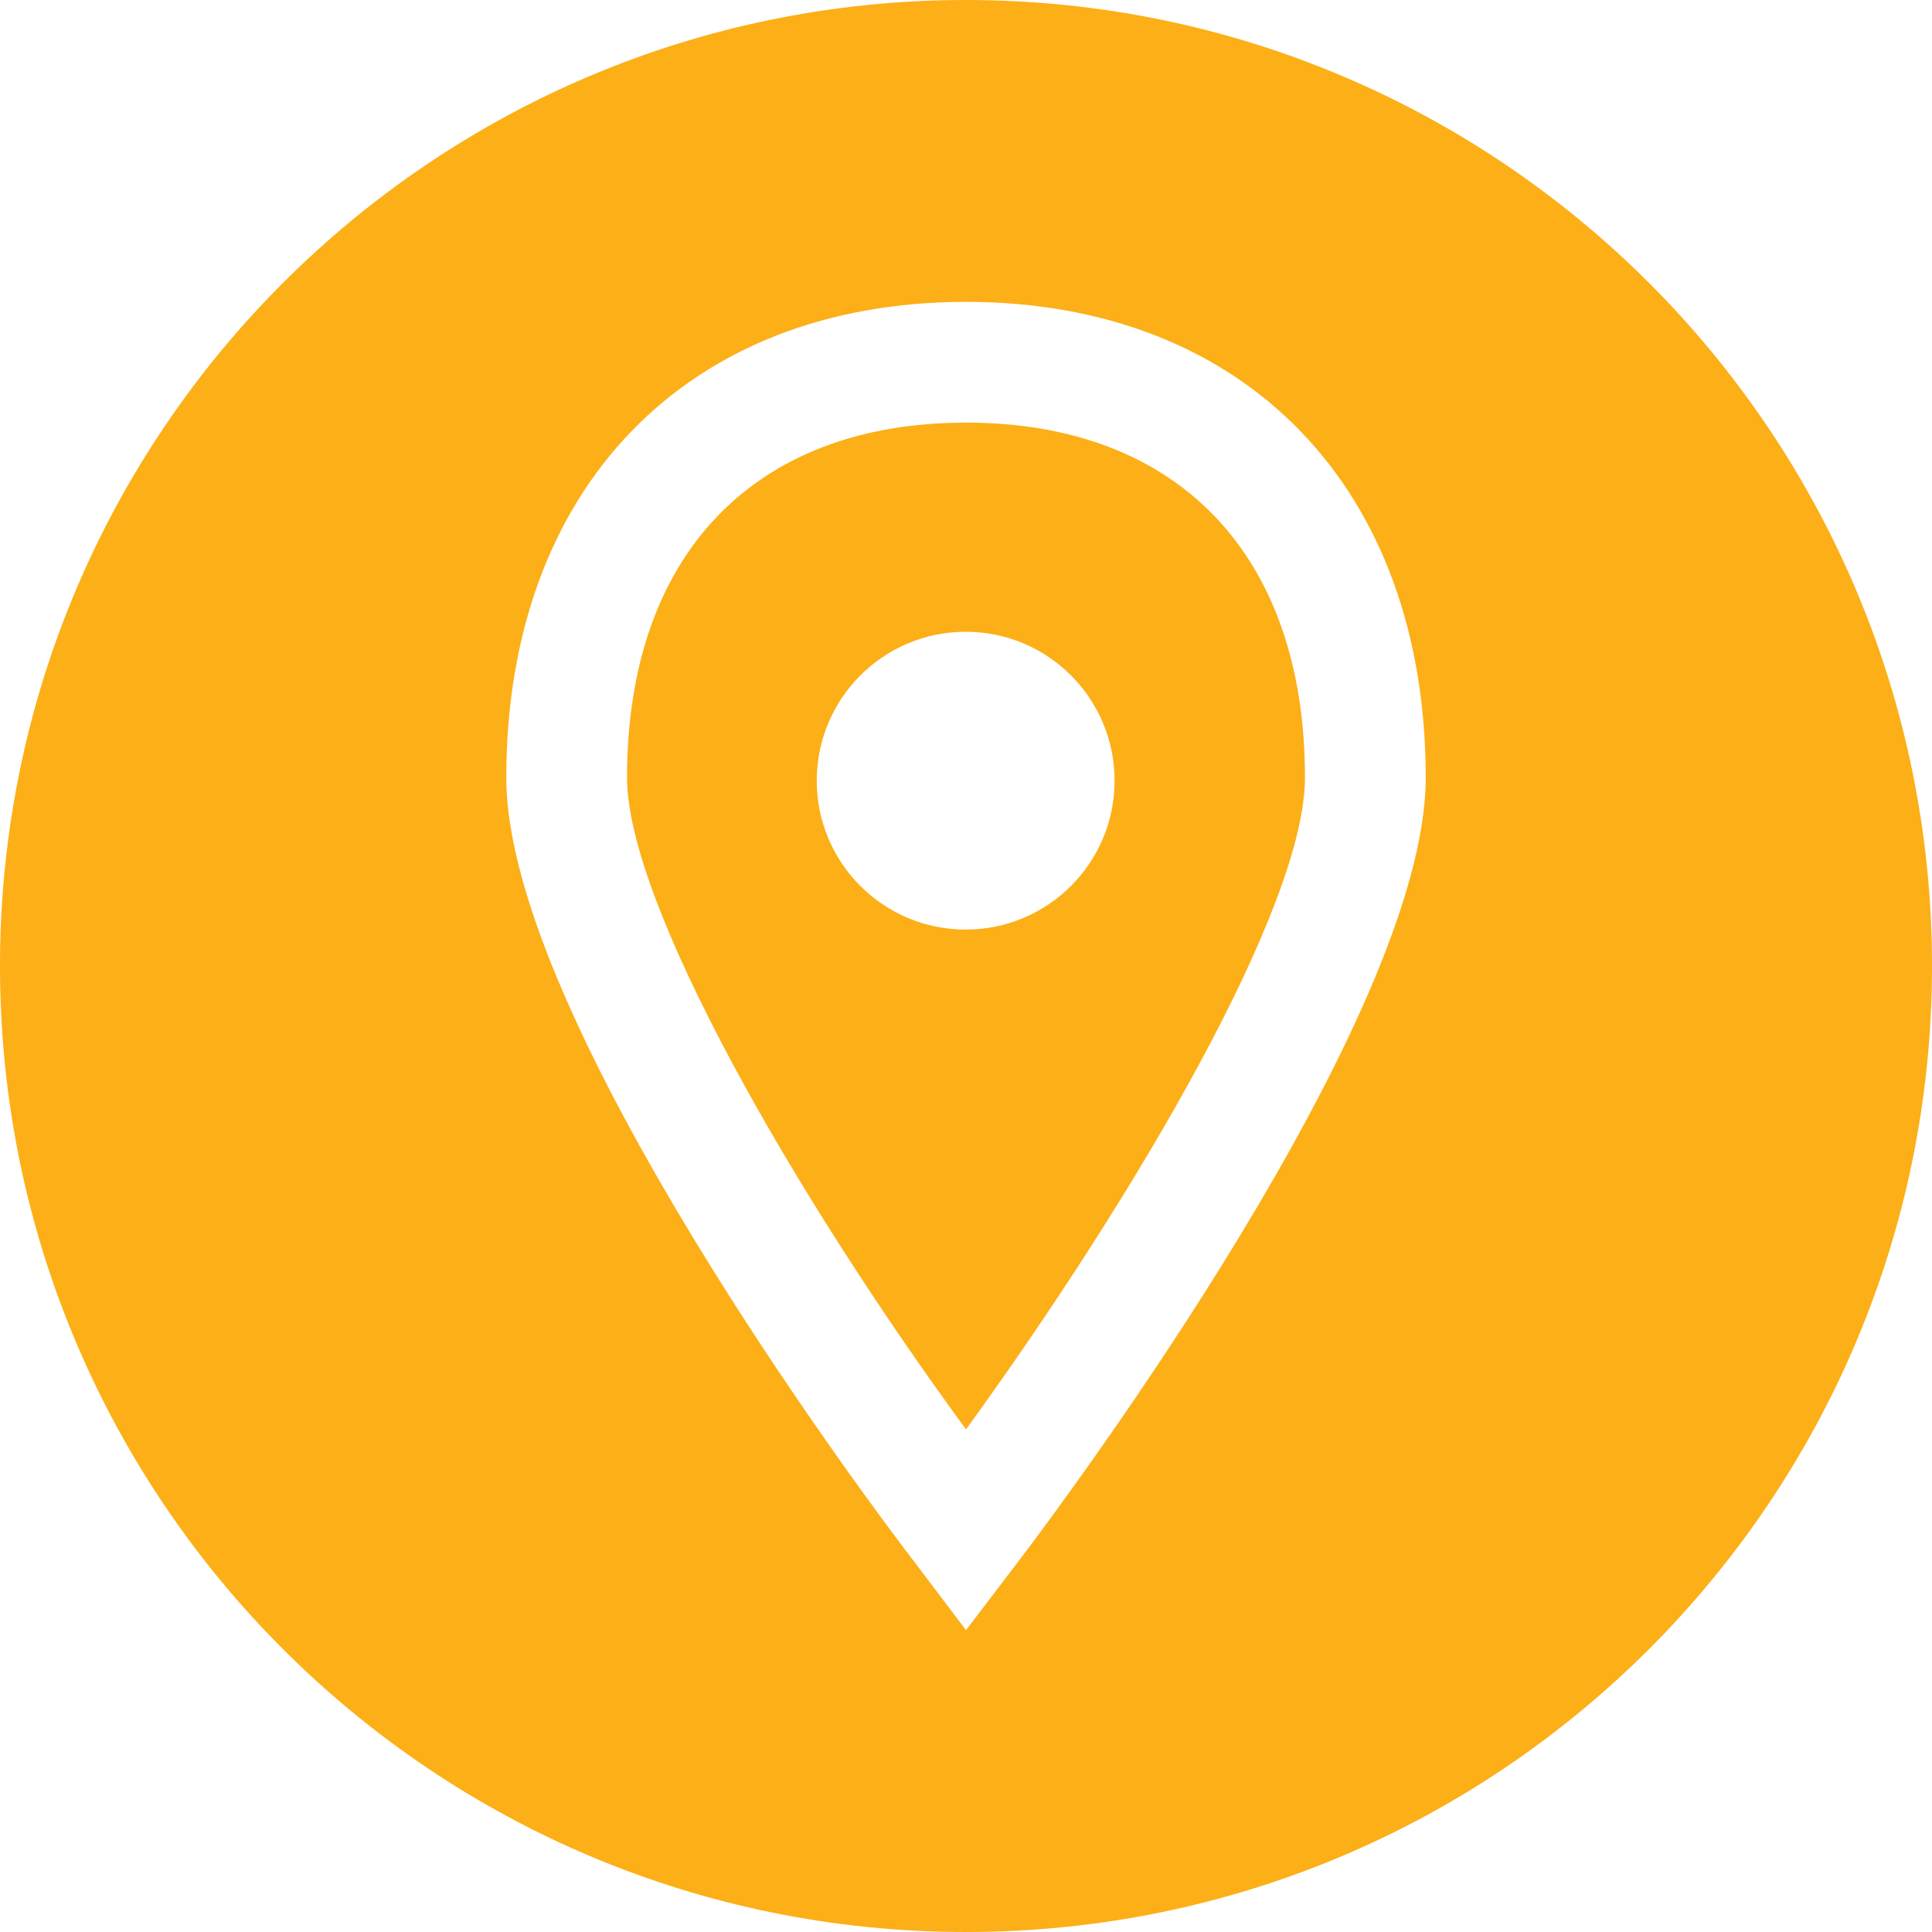
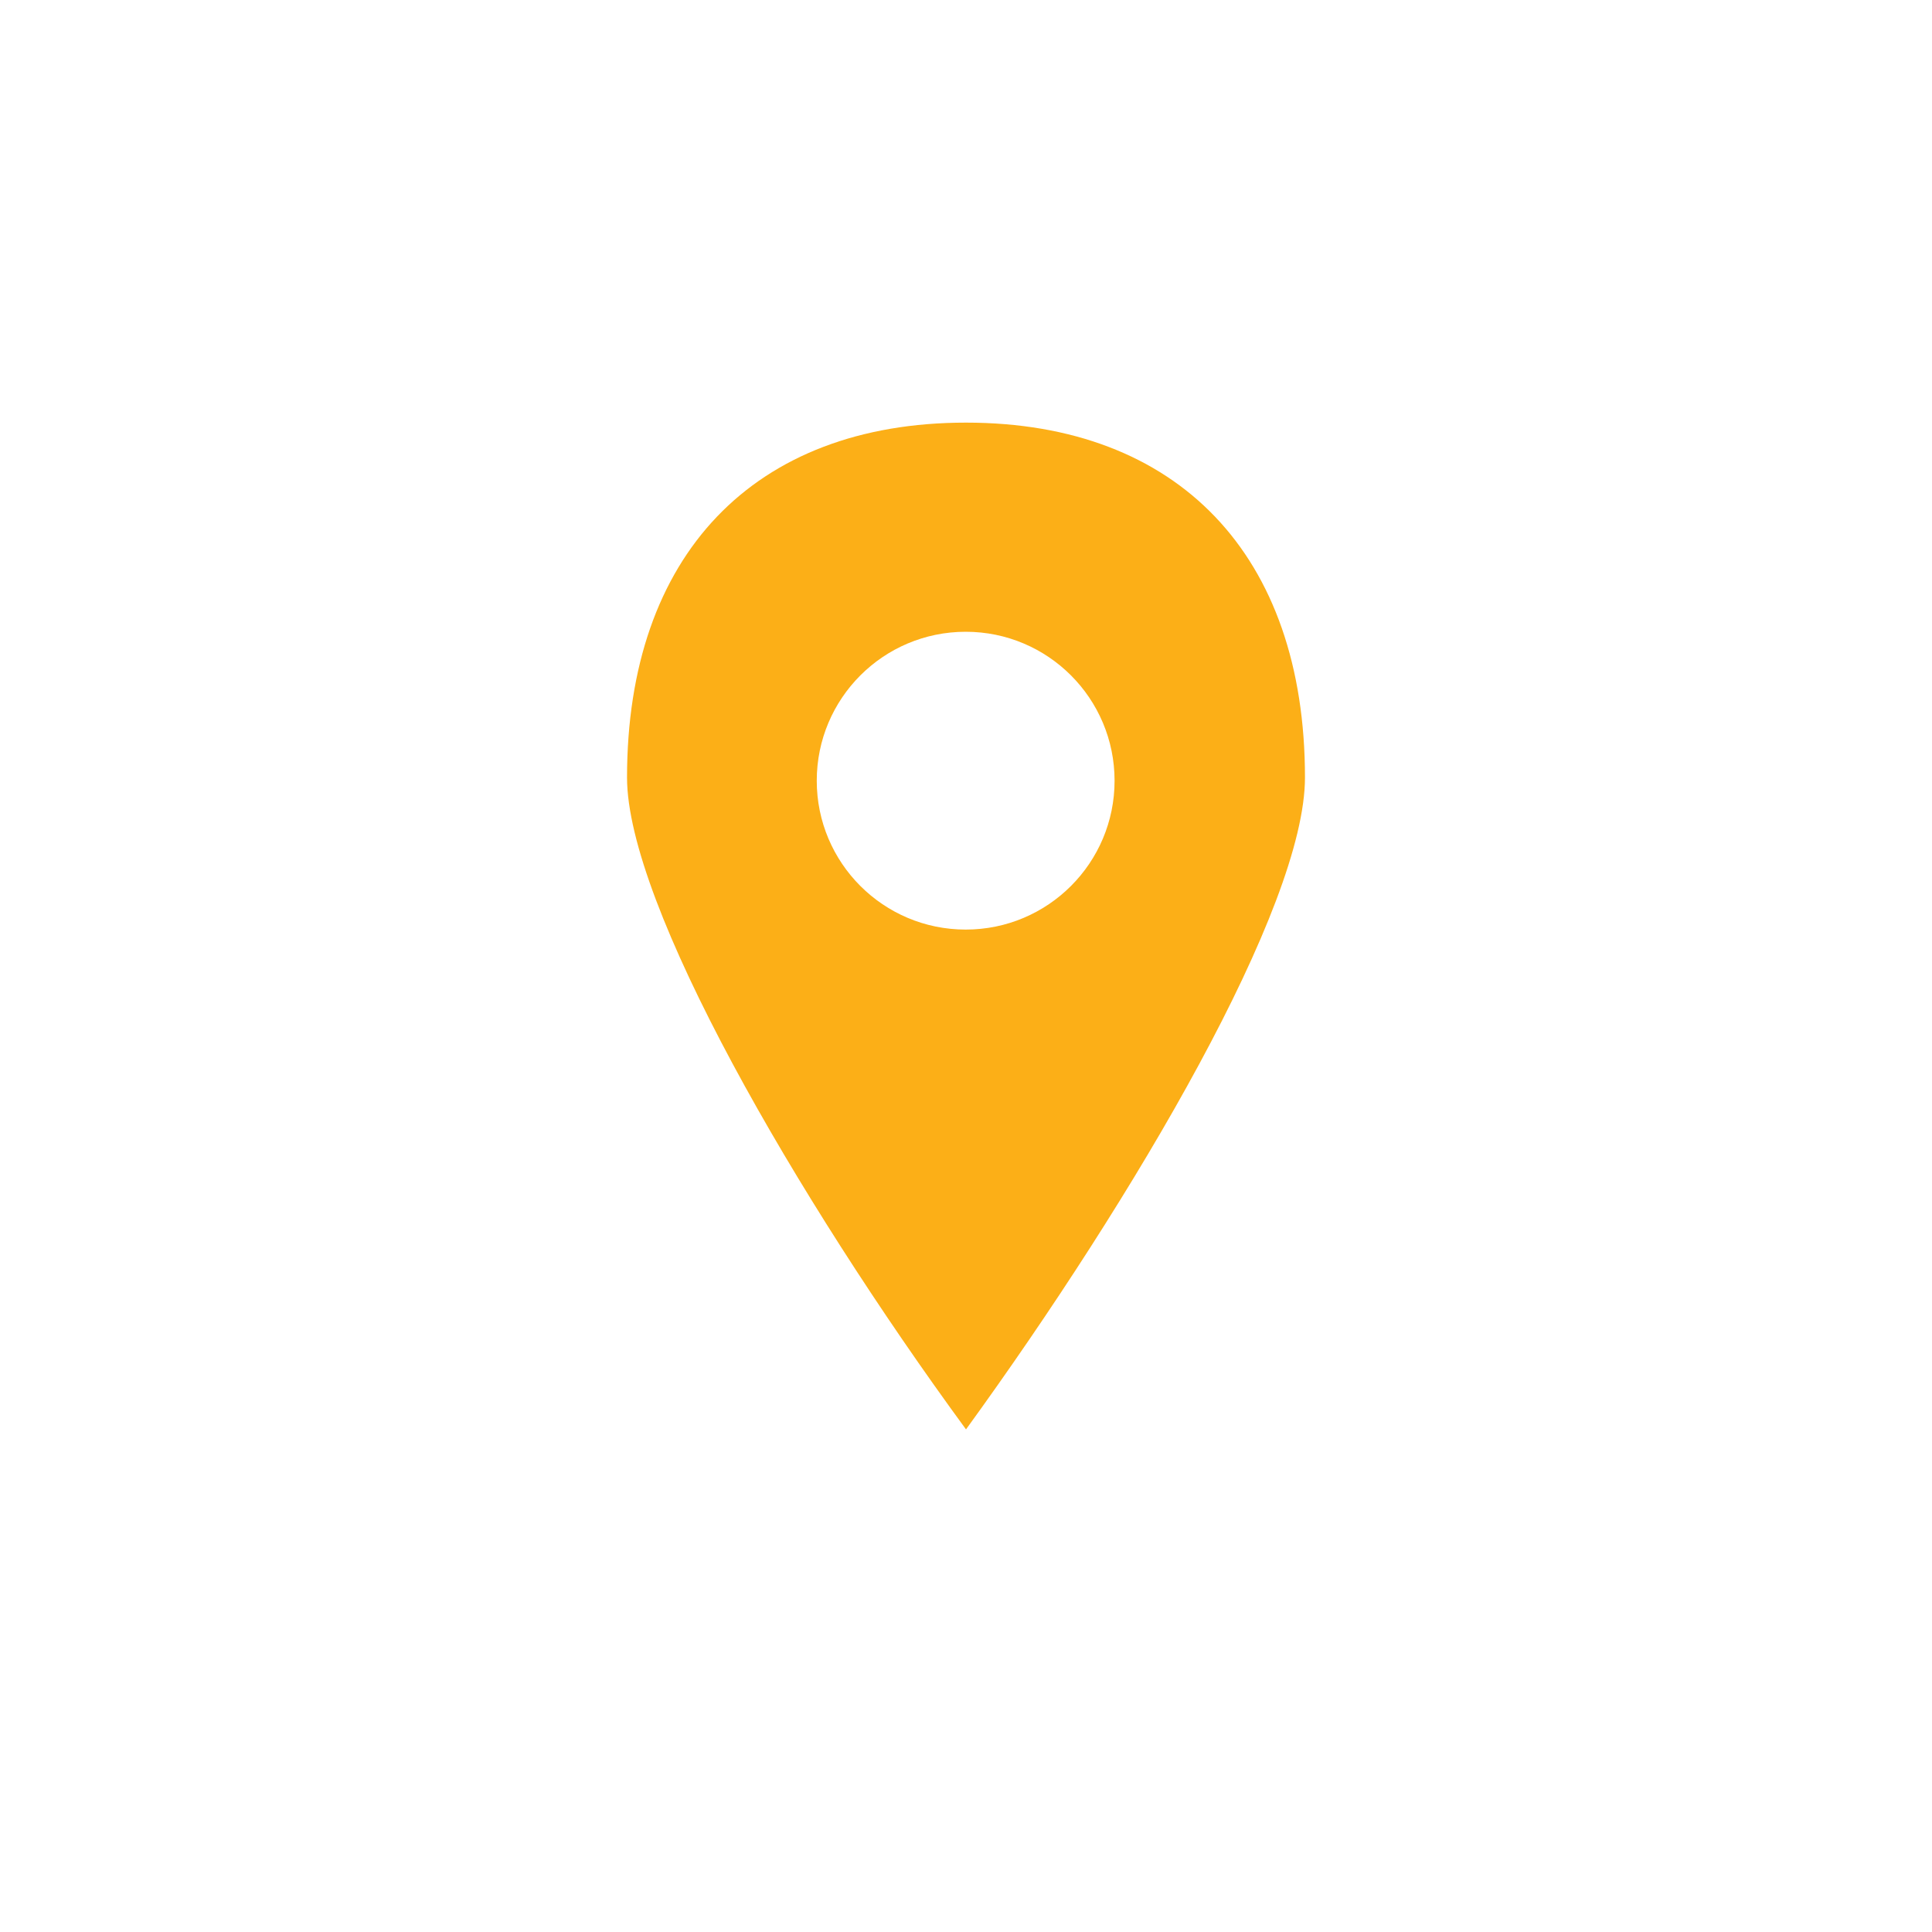
<svg xmlns="http://www.w3.org/2000/svg" width="20" height="20" viewBox="0 0 20 20" fill="none">
  <path d="M10 4.375C7.803 4.375 6.491 5.748 6.491 8.049C6.491 9.358 8.231 12.382 10 14.797C11.758 12.374 13.509 9.387 13.509 8.049C13.509 5.748 12.197 4.375 10 4.375ZM9.997 9.623C9.145 9.623 8.455 8.933 8.455 8.082C8.455 7.23 9.145 6.54 9.997 6.54C10.848 6.54 11.538 7.23 11.538 8.082C11.538 8.933 10.848 9.623 9.997 9.623Z" fill="#fcaf17" />
-   <path d="M10 0C4.477 0 0 4.477 0 10C0 15.523 4.477 20 10 20C15.523 20 20 15.523 20 10C20 4.477 15.523 0 10 0ZM10.586 16.106L10 16.875L9.418 16.106C8.989 15.546 5.241 10.542 5.241 8.049C5.241 5.058 7.108 3.125 10 3.125C12.892 3.125 14.759 5.058 14.759 8.049C14.759 10.538 11.01 15.543 10.586 16.106Z" fill="#fcaf17" />
</svg>